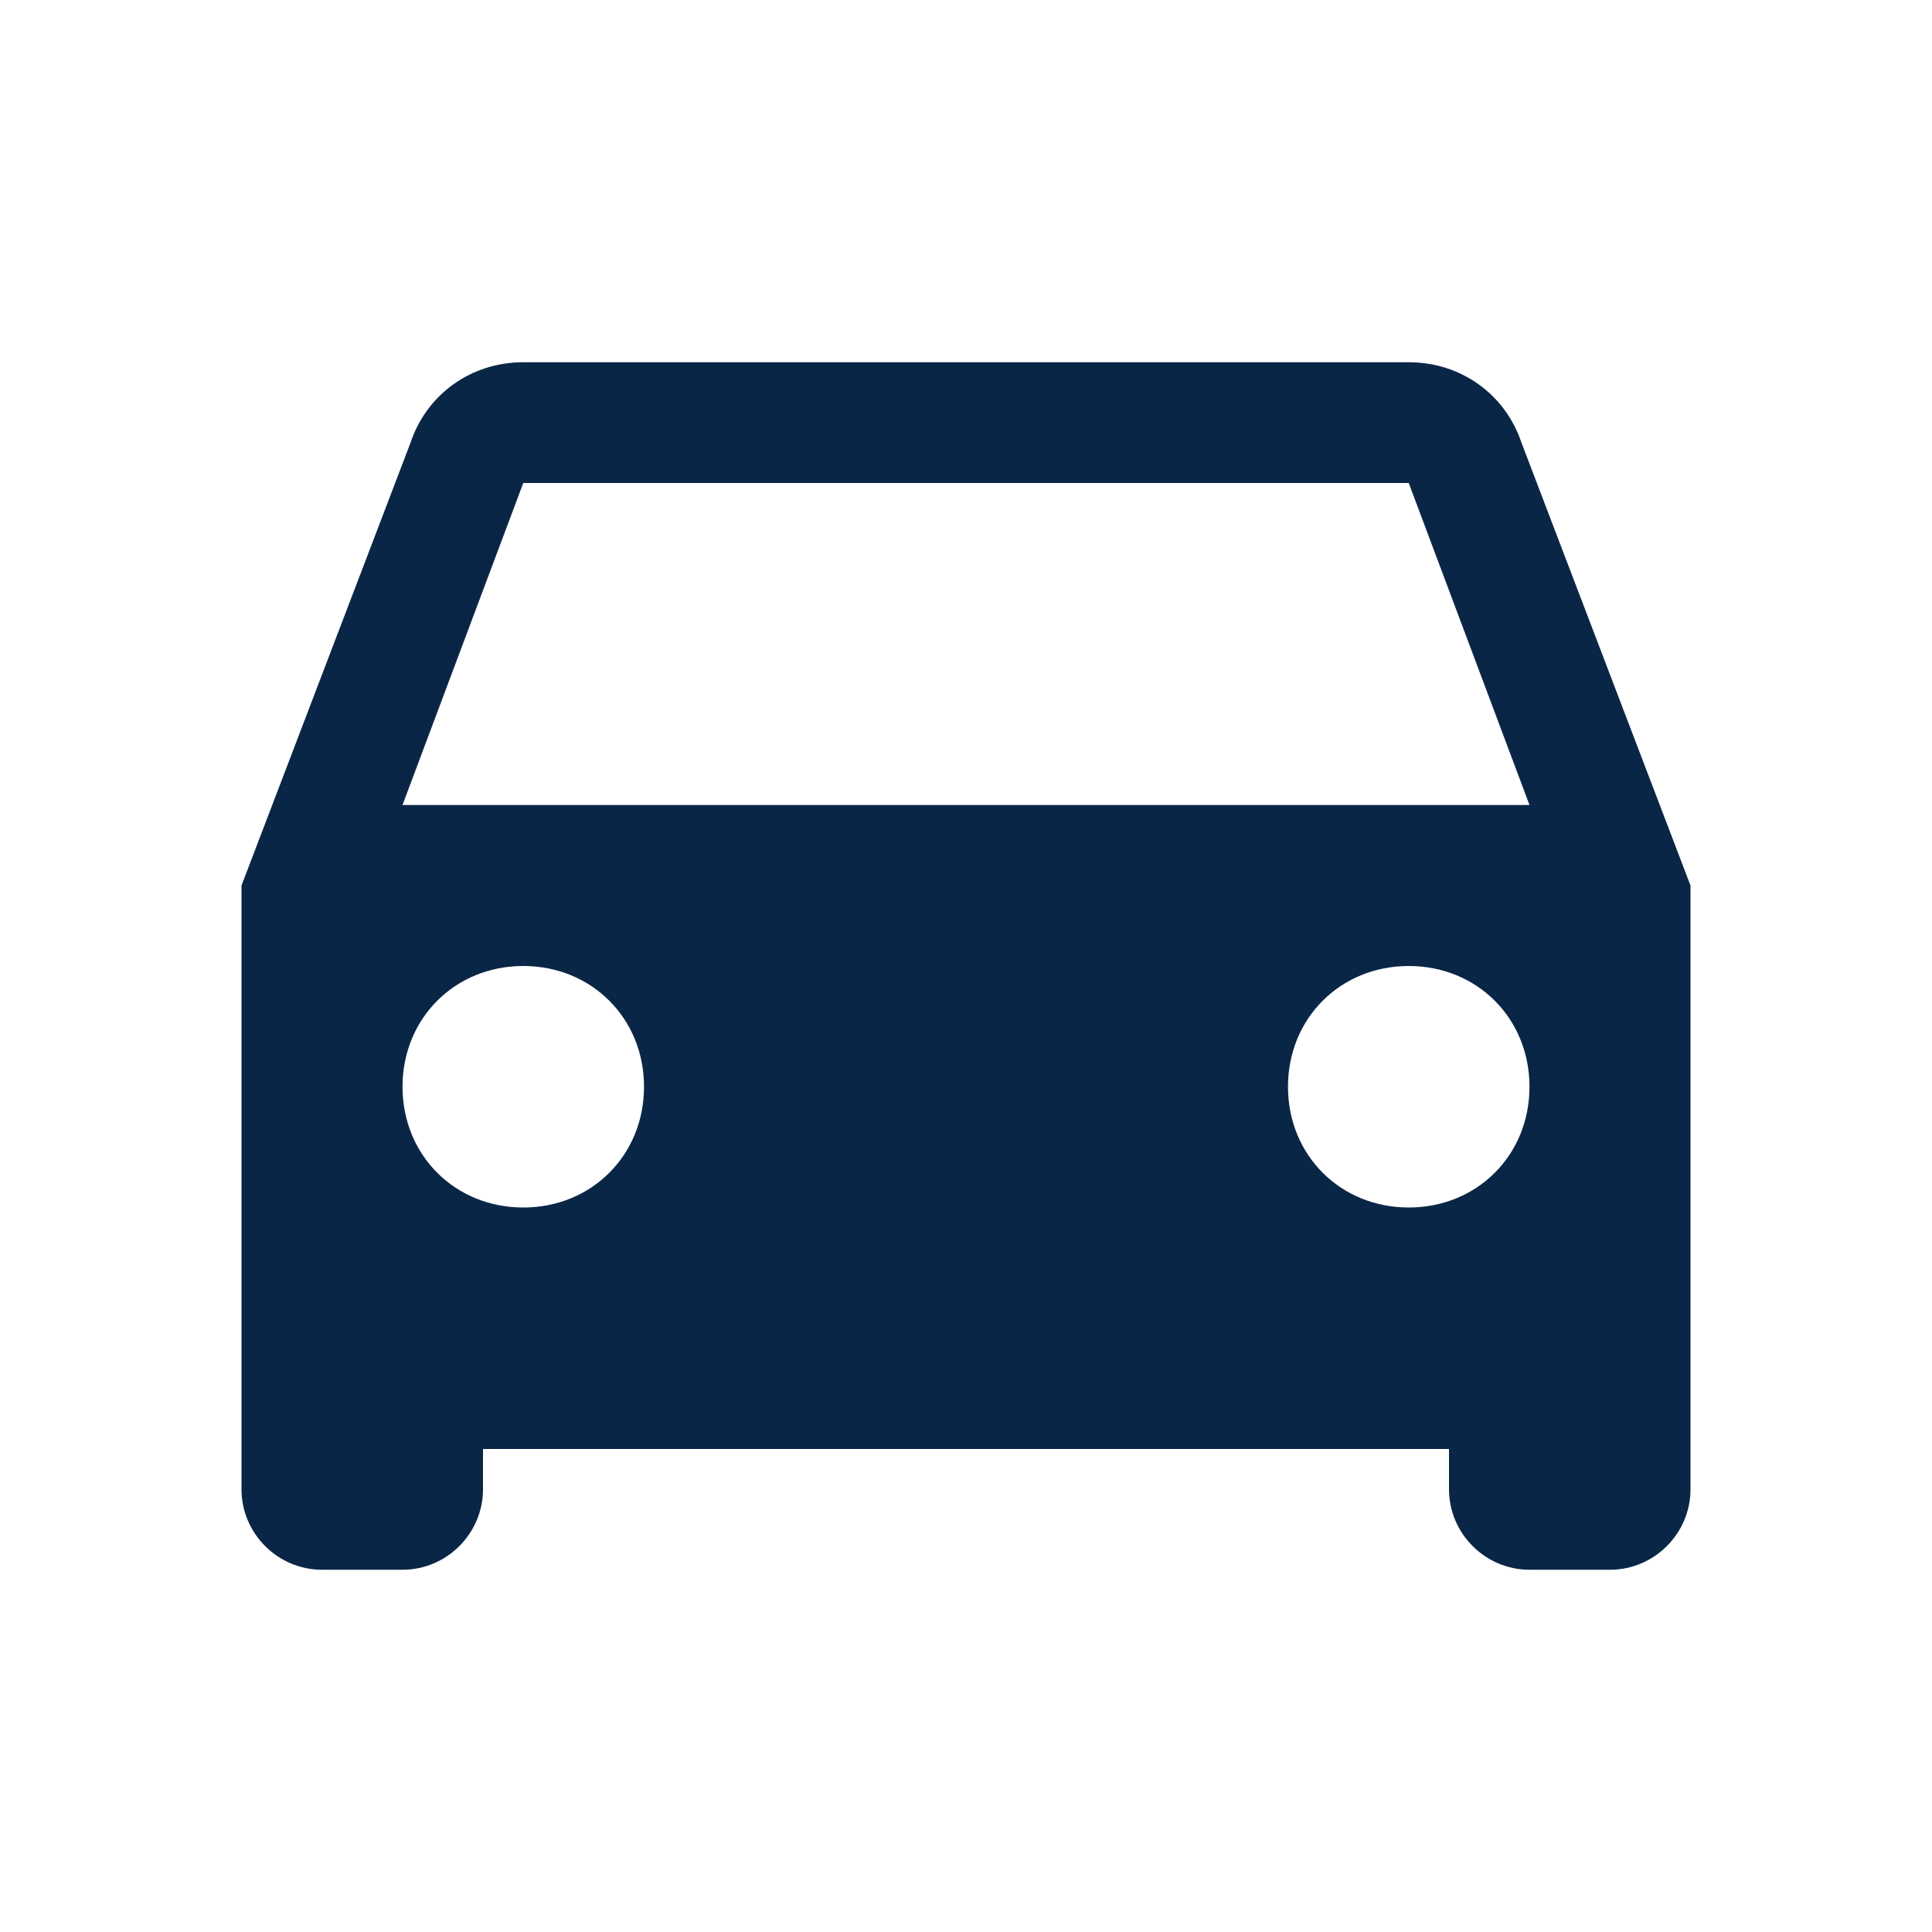
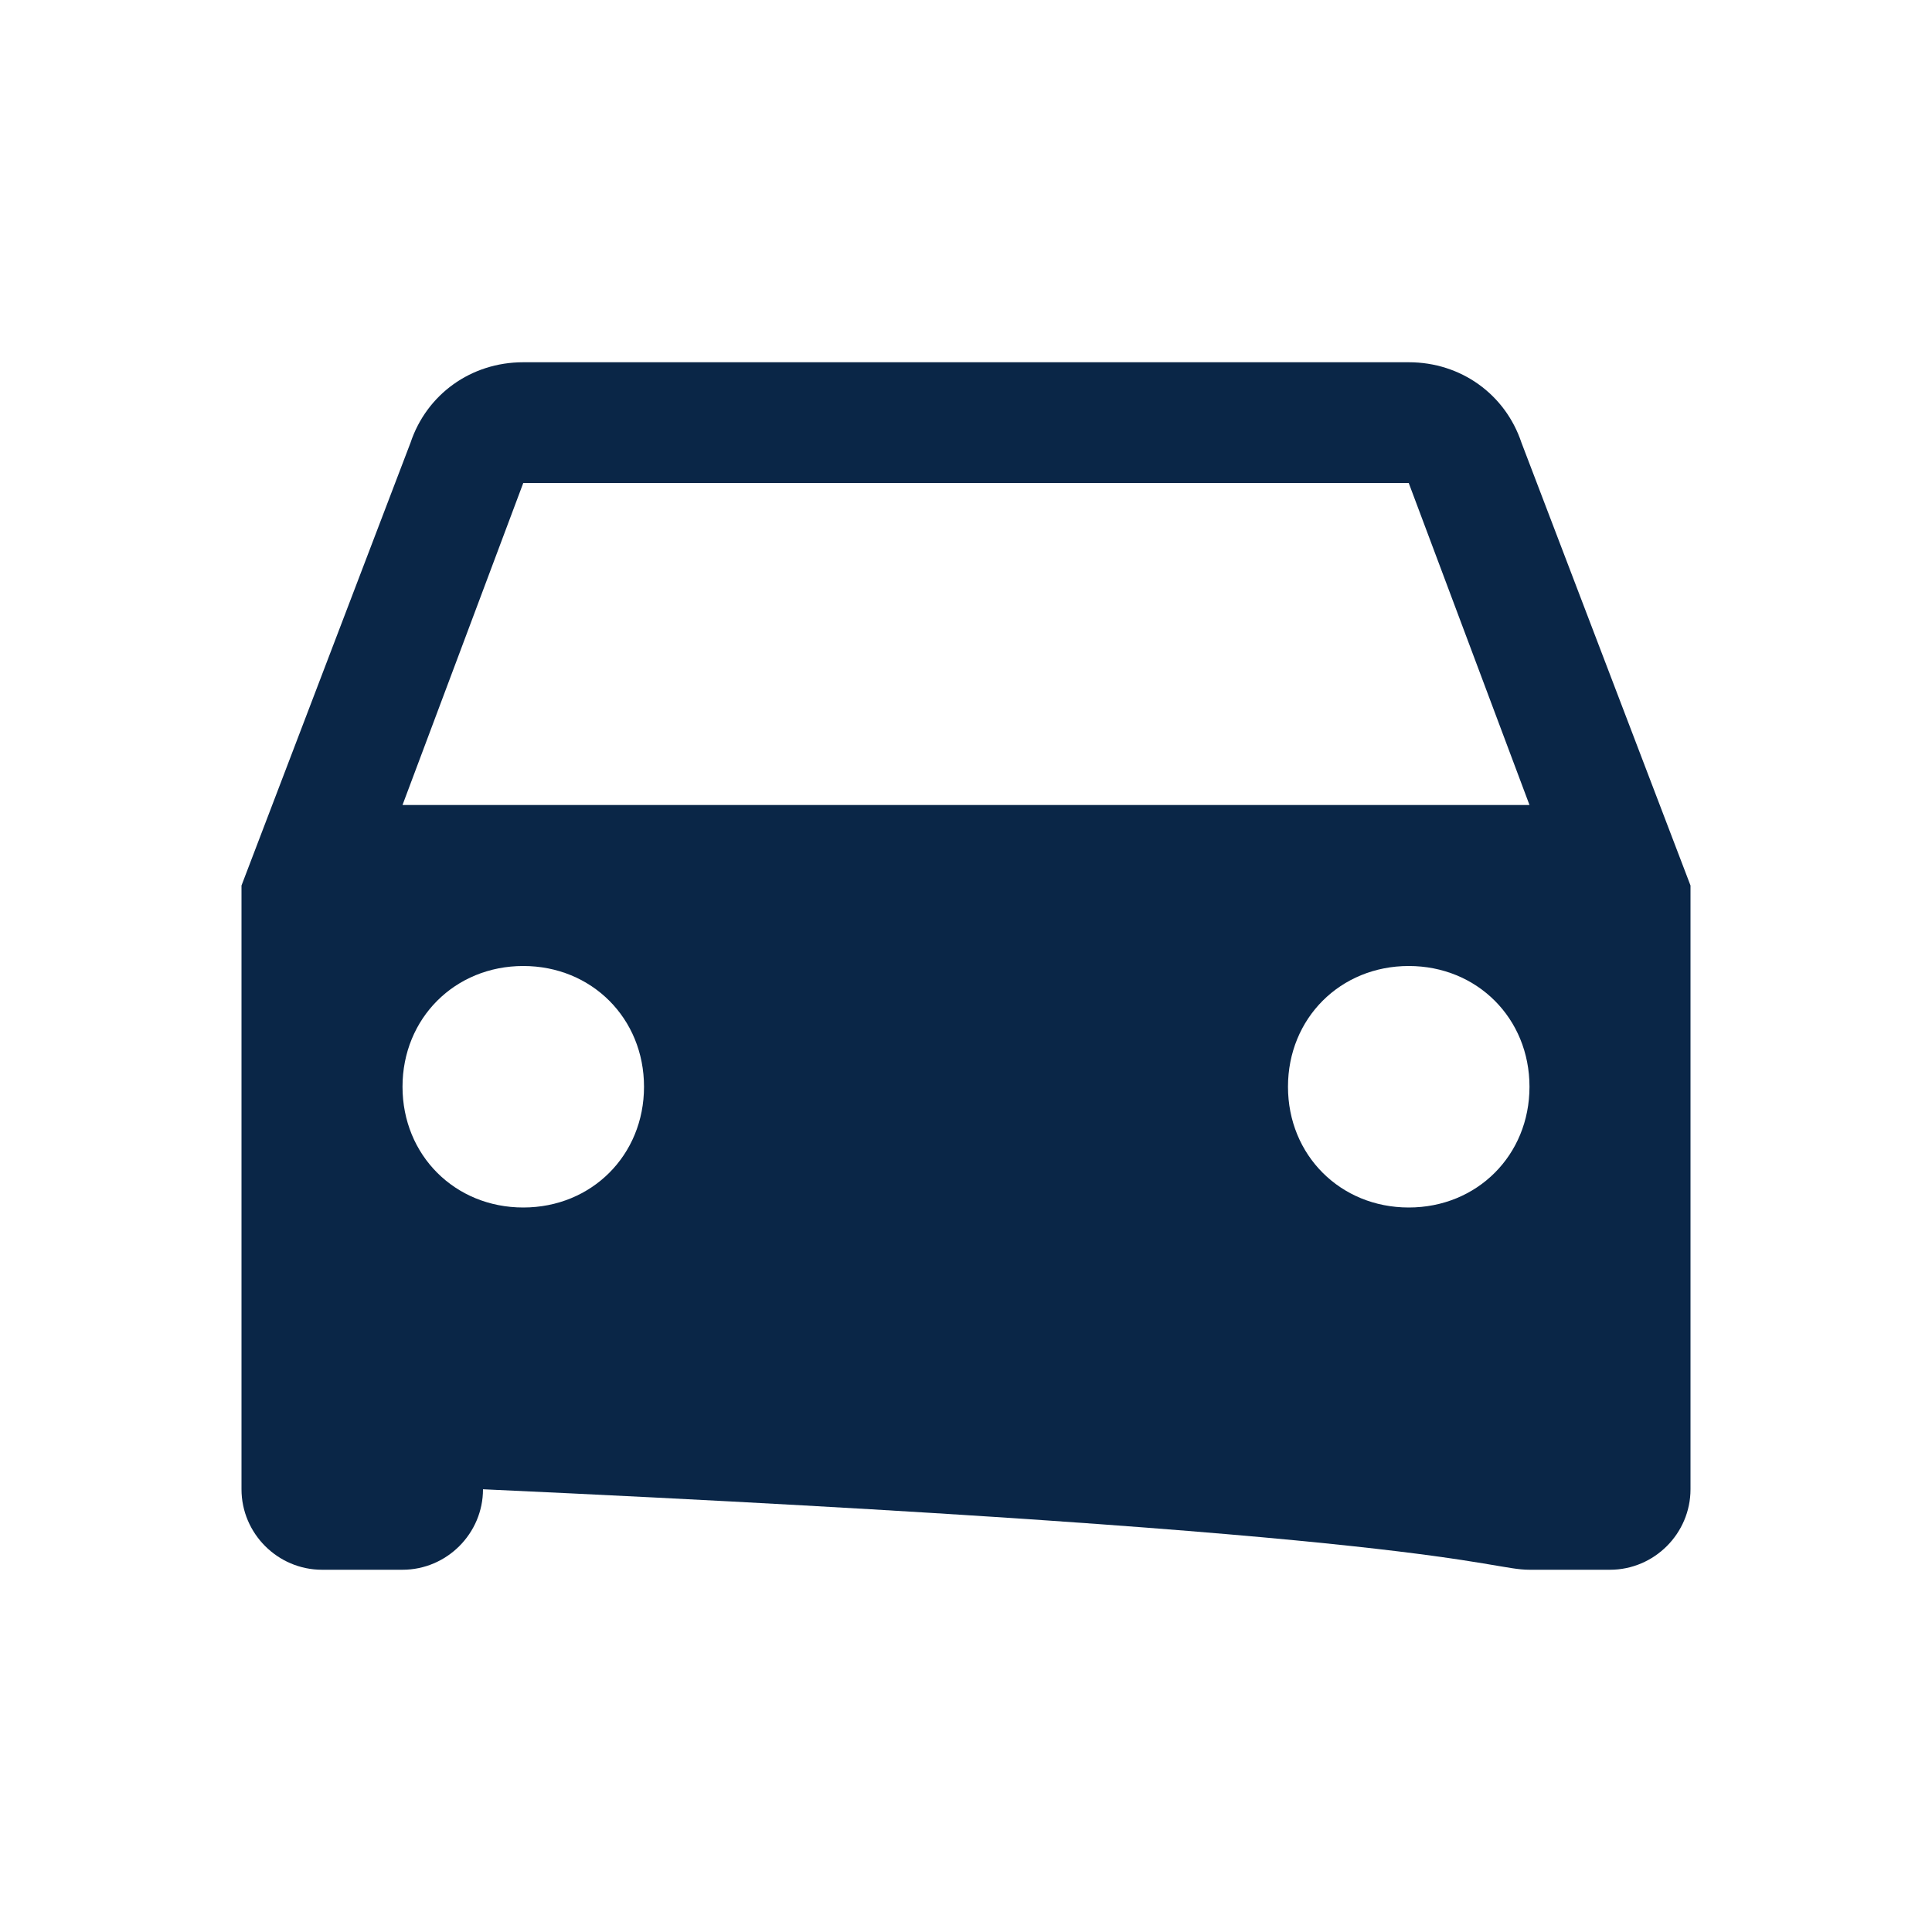
<svg xmlns="http://www.w3.org/2000/svg" width="50" height="50" viewBox="0 0 50 50" fill="none">
-   <path d="M39.376 11.458C38.959 10.208 37.813 9.375 36.458 9.375H13.542C12.187 9.375 11.041 10.208 10.624 11.458L6.25 22.917V38.542C6.25 39.687 7.188 40.625 8.333 40.625H10.417C11.562 40.625 12.5 39.687 12.5 38.542V37.5H37.5V38.542C37.5 39.687 38.438 40.625 39.583 40.625H41.667C42.812 40.625 43.75 39.687 43.75 38.542V22.917L39.376 11.458ZM13.542 31.25C11.772 31.25 10.417 29.896 10.417 28.125C10.417 26.354 11.772 25 13.542 25C15.312 25 16.667 26.354 16.667 28.125C16.667 29.896 15.312 31.25 13.542 31.25ZM36.458 31.25C34.688 31.25 33.333 29.896 33.333 28.125C33.333 26.354 34.688 25 36.458 25C38.228 25 39.583 26.354 39.583 28.125C39.583 29.896 38.228 31.25 36.458 31.25ZM10.417 20.833L13.542 12.5H36.458L39.583 20.833H10.417Z" fill="#0A2647" />
+   <path d="M39.376 11.458C38.959 10.208 37.813 9.375 36.458 9.375H13.542C12.187 9.375 11.041 10.208 10.624 11.458L6.25 22.917V38.542C6.25 39.687 7.188 40.625 8.333 40.625H10.417C11.562 40.625 12.5 39.687 12.5 38.542V37.5V38.542C37.5 39.687 38.438 40.625 39.583 40.625H41.667C42.812 40.625 43.75 39.687 43.75 38.542V22.917L39.376 11.458ZM13.542 31.25C11.772 31.25 10.417 29.896 10.417 28.125C10.417 26.354 11.772 25 13.542 25C15.312 25 16.667 26.354 16.667 28.125C16.667 29.896 15.312 31.25 13.542 31.25ZM36.458 31.25C34.688 31.25 33.333 29.896 33.333 28.125C33.333 26.354 34.688 25 36.458 25C38.228 25 39.583 26.354 39.583 28.125C39.583 29.896 38.228 31.25 36.458 31.25ZM10.417 20.833L13.542 12.5H36.458L39.583 20.833H10.417Z" fill="#0A2647" />
</svg>